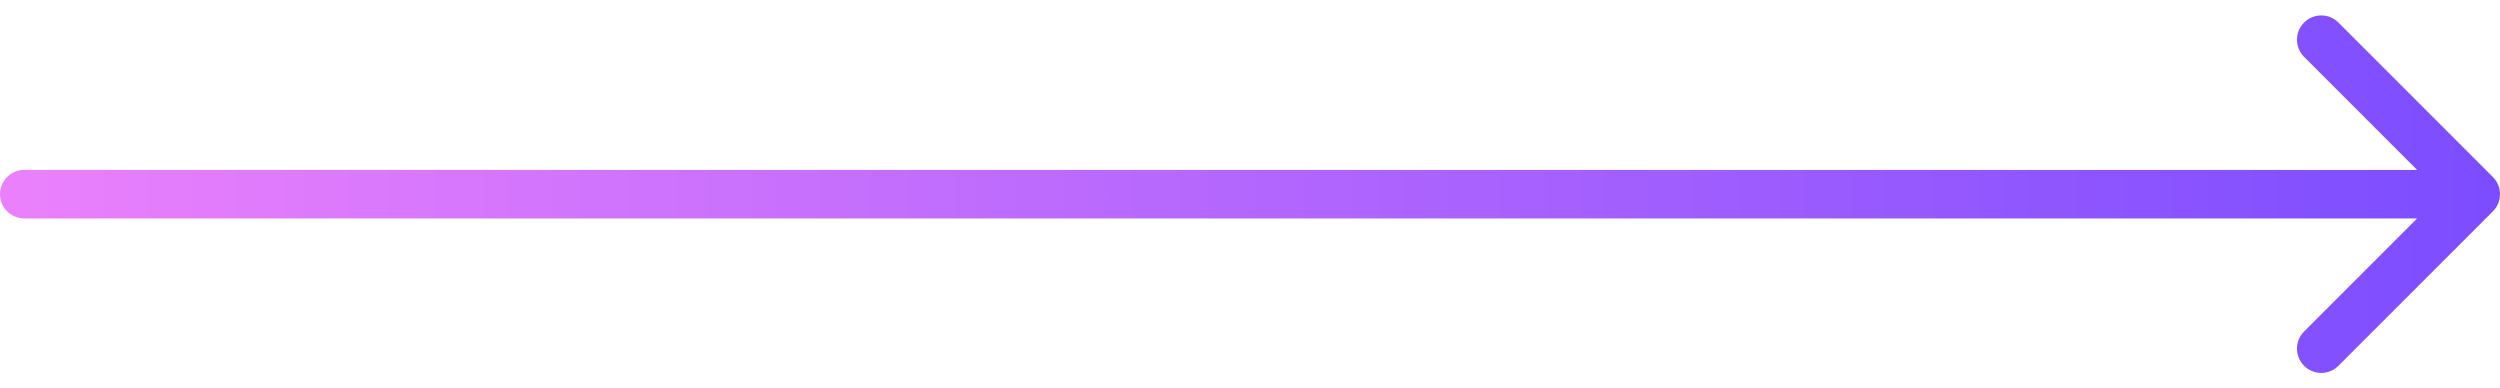
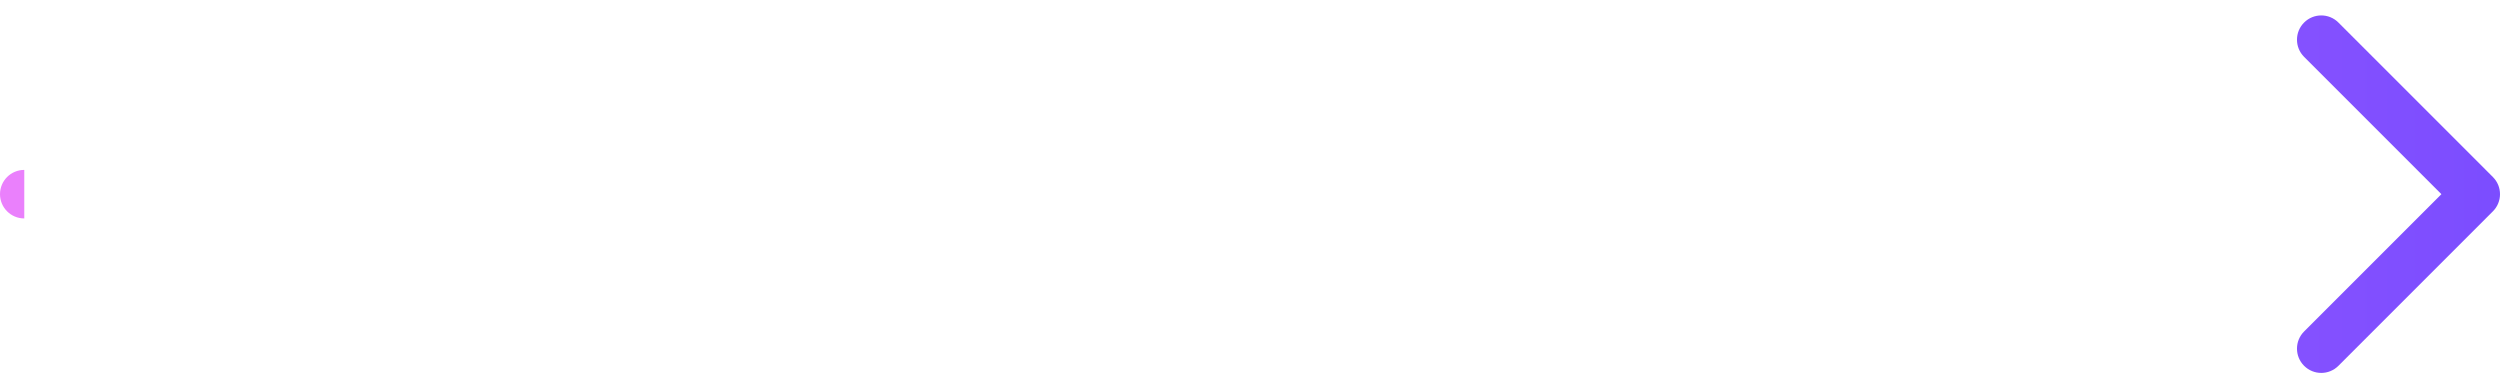
<svg xmlns="http://www.w3.org/2000/svg" width="103" height="16" viewBox="0 0 103 16" fill="none">
-   <path d="M1 7C0.448 7 0 7.448 0 8C0 8.552 0.448 9 1 9V7ZM102.707 8.707C103.098 8.317 103.098 7.683 102.707 7.293L96.343 0.929C95.953 0.538 95.32 0.538 94.929 0.929C94.538 1.319 94.538 1.953 94.929 2.343L100.586 8L94.929 13.657C94.538 14.047 94.538 14.681 94.929 15.071C95.32 15.462 95.953 15.462 96.343 15.071L102.707 8.707ZM1 9H102V7H1V9Z" fill="url(#paint0_linear_649_67129)" />
+   <path d="M1 7C0.448 7 0 7.448 0 8C0 8.552 0.448 9 1 9V7ZM102.707 8.707C103.098 8.317 103.098 7.683 102.707 7.293L96.343 0.929C95.953 0.538 95.32 0.538 94.929 0.929C94.538 1.319 94.538 1.953 94.929 2.343L100.586 8L94.929 13.657C94.538 14.047 94.538 14.681 94.929 15.071C95.32 15.462 95.953 15.462 96.343 15.071L102.707 8.707ZM1 9H102V7V9Z" fill="url(#paint0_linear_649_67129)" />
  <defs>
    <linearGradient id="paint0_linear_649_67129" x1="1" y1="8" x2="102.5" y2="8" gradientUnits="userSpaceOnUse">
      <stop stop-color="#EA80FC" />
      <stop offset="1" stop-color="#7C4DFF" />
    </linearGradient>
  </defs>
</svg>